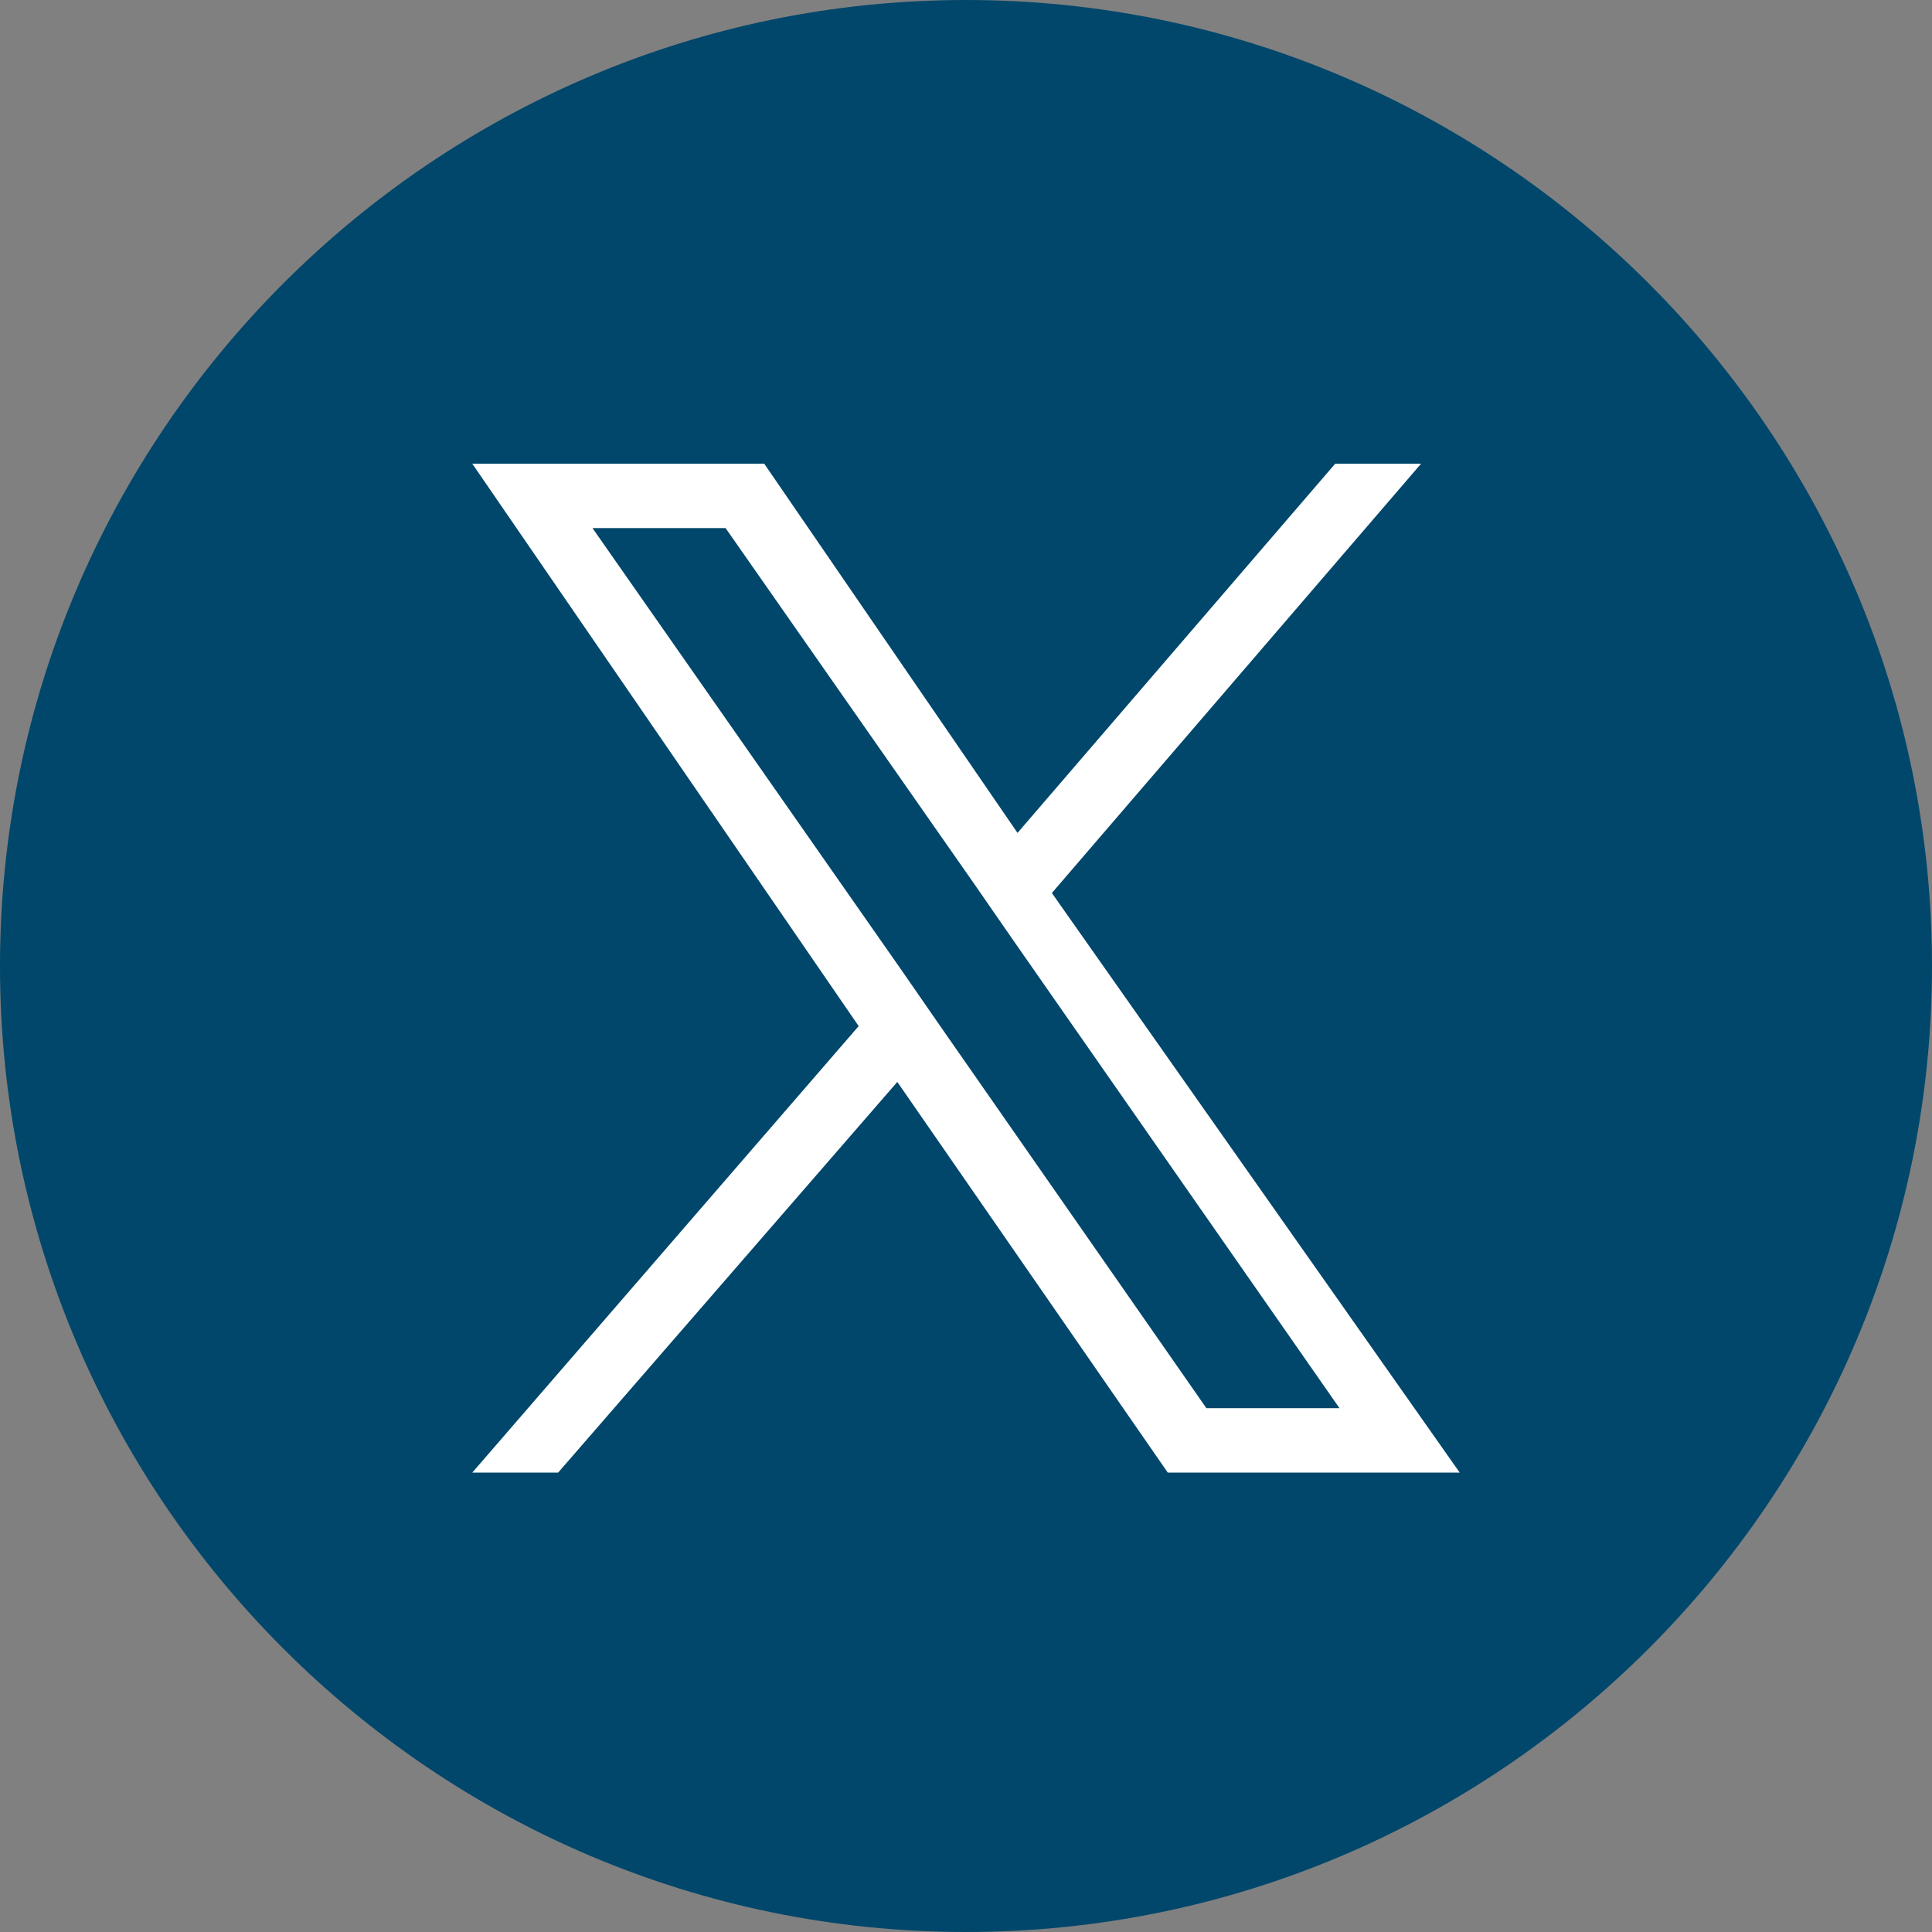
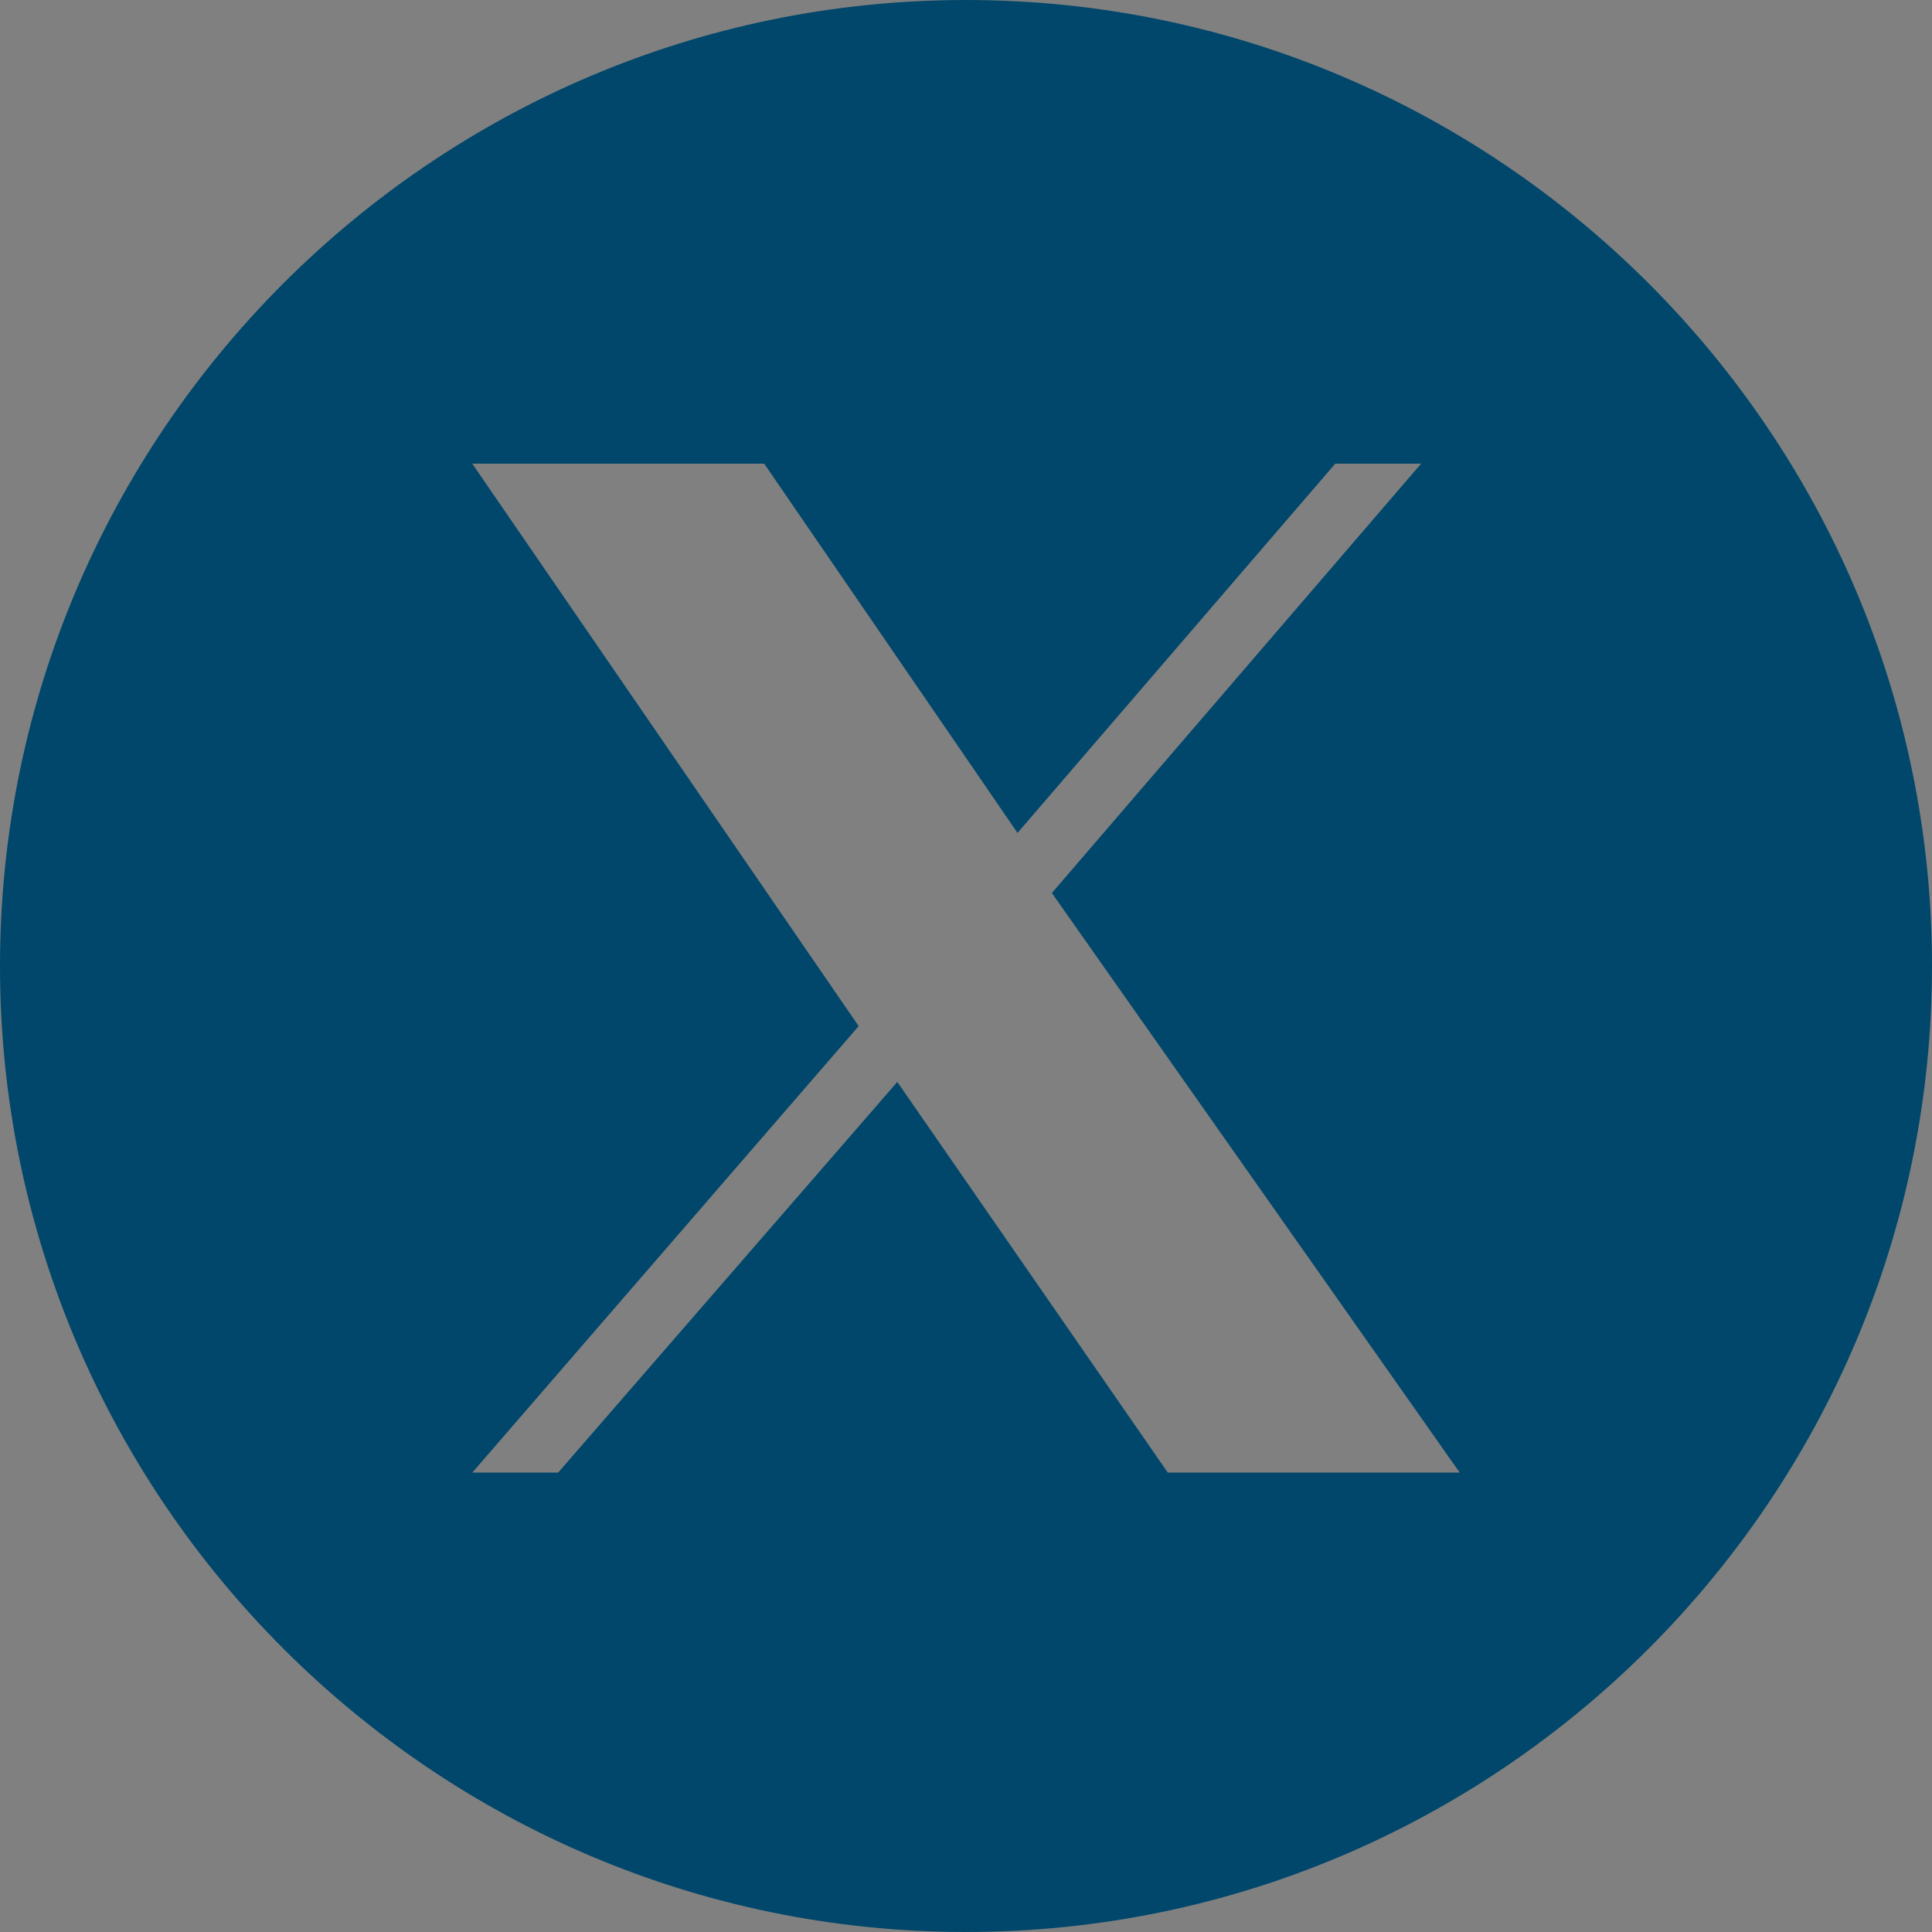
<svg xmlns="http://www.w3.org/2000/svg" id="Layer_1" data-name="Layer 1" width="45" height="45" version="1.1" viewBox="0 0 45 45">
  <rect x="0" y="0" width="45" height="45" fill="#808080" stroke="none" />
-   <circle cx="22.5" cy="22.5" r="21.5" fill="#fff" stroke-width="0" />
  <g>
-     <polygon points="22.7 20.6 16.9 12.3 13.8 12.3 21 22.6 21.9 23.9 21.9 23.9 28.1 32.8 31.2 32.8 23.6 21.9 22.7 20.6" fill="#00476b" stroke-width="0" />
    <path d="M22.5,0C10.1,0,0,10.1,0,22.5s10.1,22.5,22.5,22.5,22.5-10.1,22.5-22.5S34.9,0,22.5,0ZM27.2,34.3l-6.3-9.1-7.9,9.1h-2l9-10.4-9-13.1h6.8l5.9,8.6,7.4-8.6h2l-8.6,10h0l9.5,13.5h-6.8Z" fill="#00476b" stroke-width="0" />
  </g>
</svg>